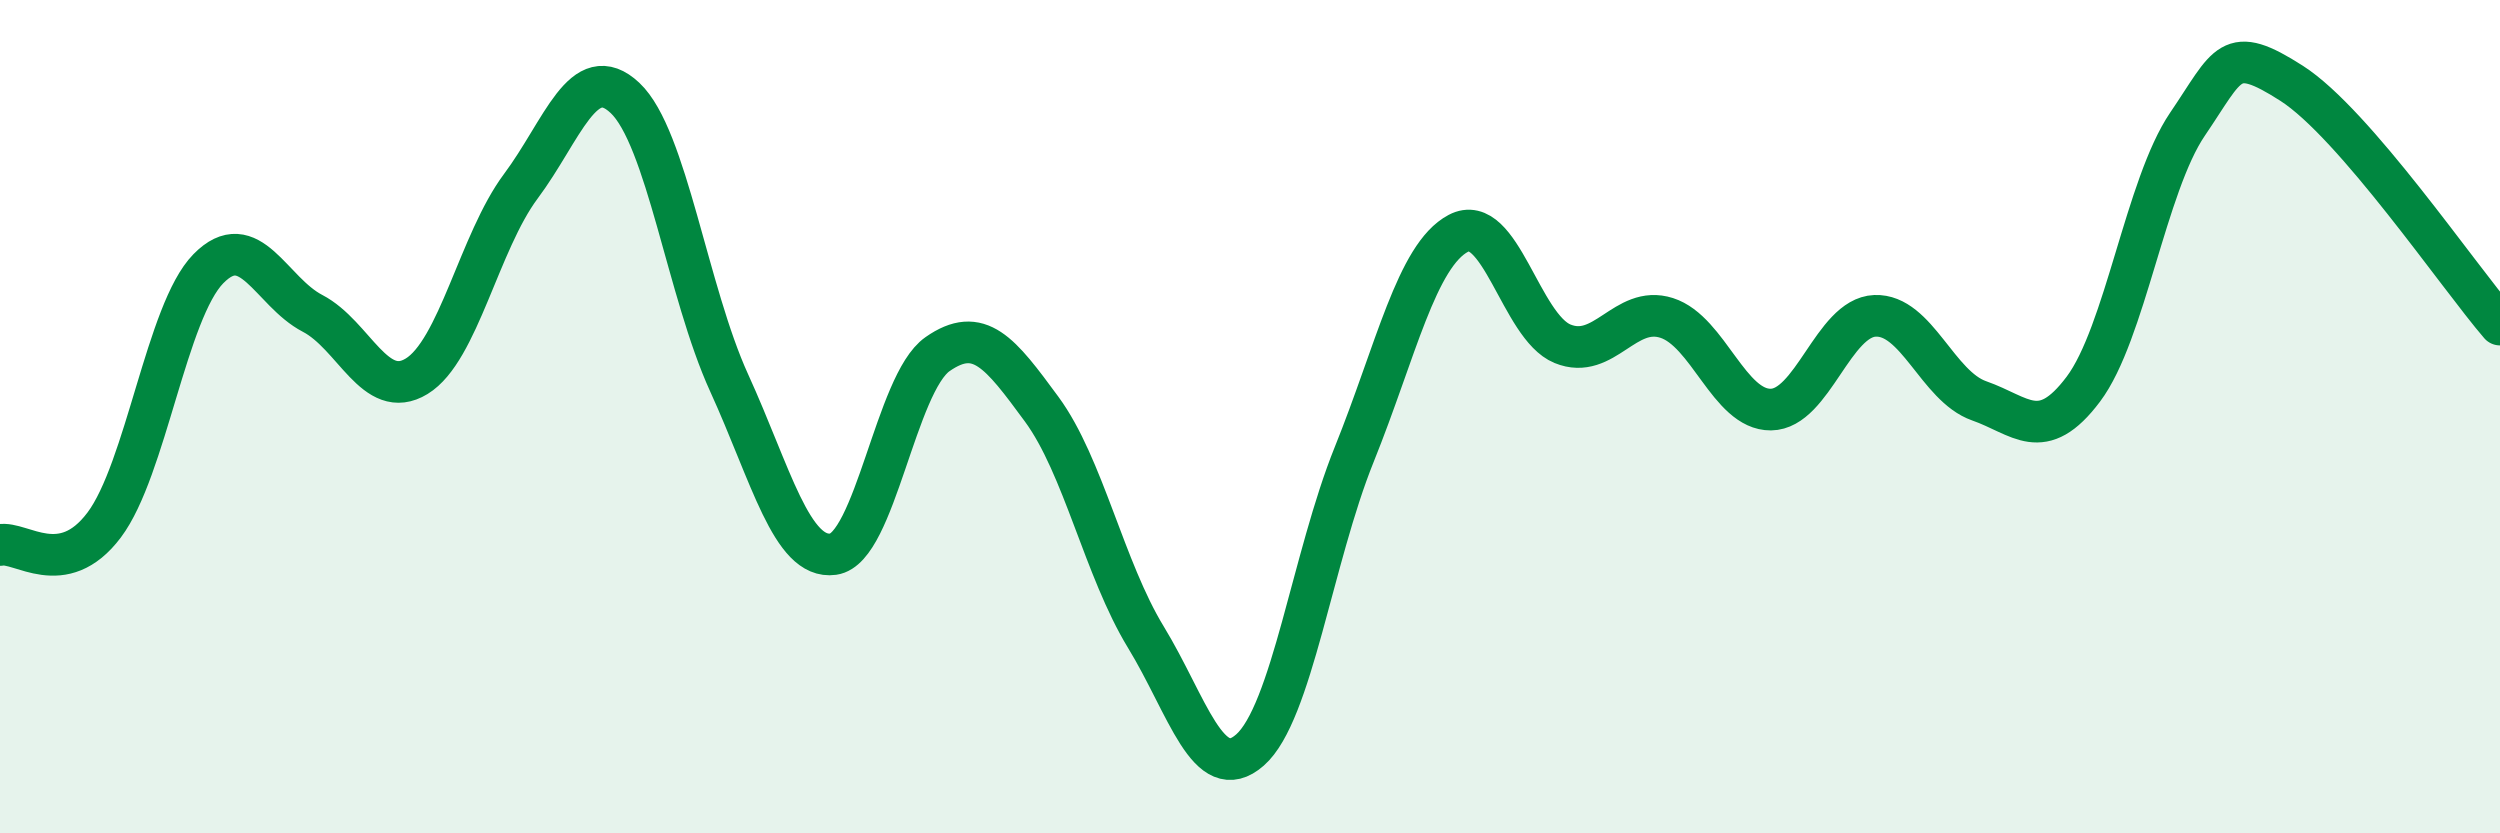
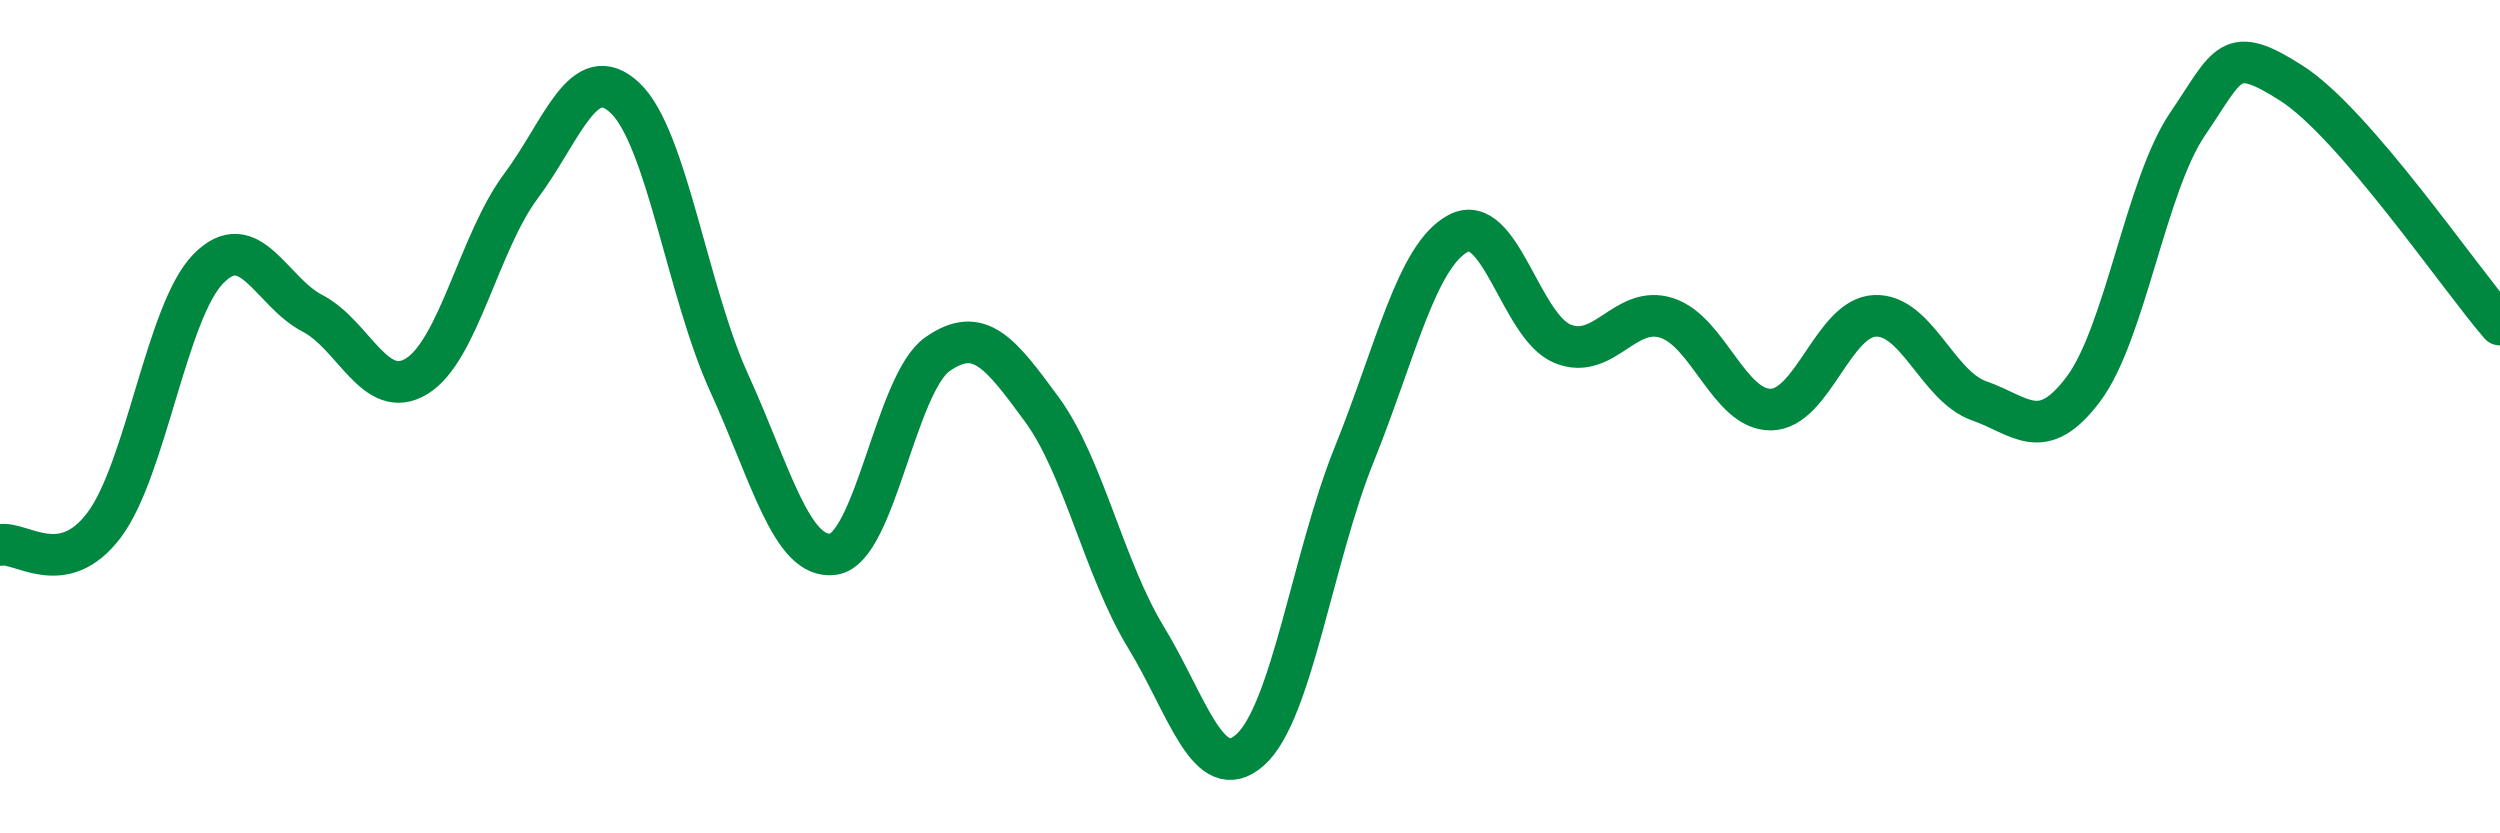
<svg xmlns="http://www.w3.org/2000/svg" width="60" height="20" viewBox="0 0 60 20">
-   <path d="M 0,13.08 C 0.5,12.98 1.5,13.93 2.5,12.6 C 3.5,11.27 4,7.47 5,6.45 C 6,5.43 6.5,7 7.5,7.52 C 8.5,8.04 9,9.64 10,9.03 C 11,8.42 11.5,5.81 12.5,4.47 C 13.5,3.13 14,1.41 15,2.35 C 16,3.29 16.5,7 17.5,9.19 C 18.5,11.38 19,13.44 20,13.3 C 21,13.16 21.5,9.2 22.5,8.5 C 23.5,7.8 24,8.46 25,9.82 C 26,11.18 26.5,13.65 27.5,15.29 C 28.5,16.93 29,18.88 30,18 C 31,17.12 31.5,13.39 32.5,10.91 C 33.5,8.43 34,6.13 35,5.6 C 36,5.07 36.5,7.84 37.5,8.25 C 38.5,8.66 39,7.31 40,7.63 C 41,7.95 41.5,9.84 42.5,9.83 C 43.5,9.82 44,7.62 45,7.58 C 46,7.54 46.5,9.27 47.5,9.62 C 48.5,9.97 49,10.67 50,9.34 C 51,8.01 51.5,4.45 52.5,2.98 C 53.5,1.51 53.5,1.04 55,2 C 56.5,2.96 59,6.63 60,7.79L60 20L0 20Z" fill="#008740" opacity="0.1" stroke-linecap="round" stroke-linejoin="round" />
  <path d="M 0,13.08 C 0.5,12.98 1.5,13.93 2.5,12.6 C 3.5,11.27 4,7.47 5,6.45 C 6,5.43 6.5,7 7.5,7.52 C 8.5,8.04 9,9.64 10,9.03 C 11,8.42 11.5,5.81 12.5,4.47 C 13.5,3.13 14,1.41 15,2.35 C 16,3.29 16.5,7 17.5,9.19 C 18.5,11.38 19,13.44 20,13.3 C 21,13.16 21.5,9.2 22.5,8.5 C 23.5,7.8 24,8.46 25,9.82 C 26,11.18 26.5,13.65 27.5,15.29 C 28.5,16.93 29,18.88 30,18 C 31,17.12 31.5,13.39 32.5,10.91 C 33.5,8.43 34,6.13 35,5.6 C 36,5.07 36.5,7.84 37.5,8.25 C 38.5,8.66 39,7.31 40,7.63 C 41,7.95 41.5,9.84 42.5,9.83 C 43.5,9.82 44,7.62 45,7.58 C 46,7.54 46.5,9.27 47.5,9.62 C 48.5,9.97 49,10.67 50,9.34 C 51,8.01 51.5,4.45 52.5,2.98 C 53.5,1.51 53.5,1.04 55,2 C 56.5,2.96 59,6.63 60,7.79" stroke="#008740" stroke-width="1" fill="none" stroke-linecap="round" stroke-linejoin="round" />
</svg>